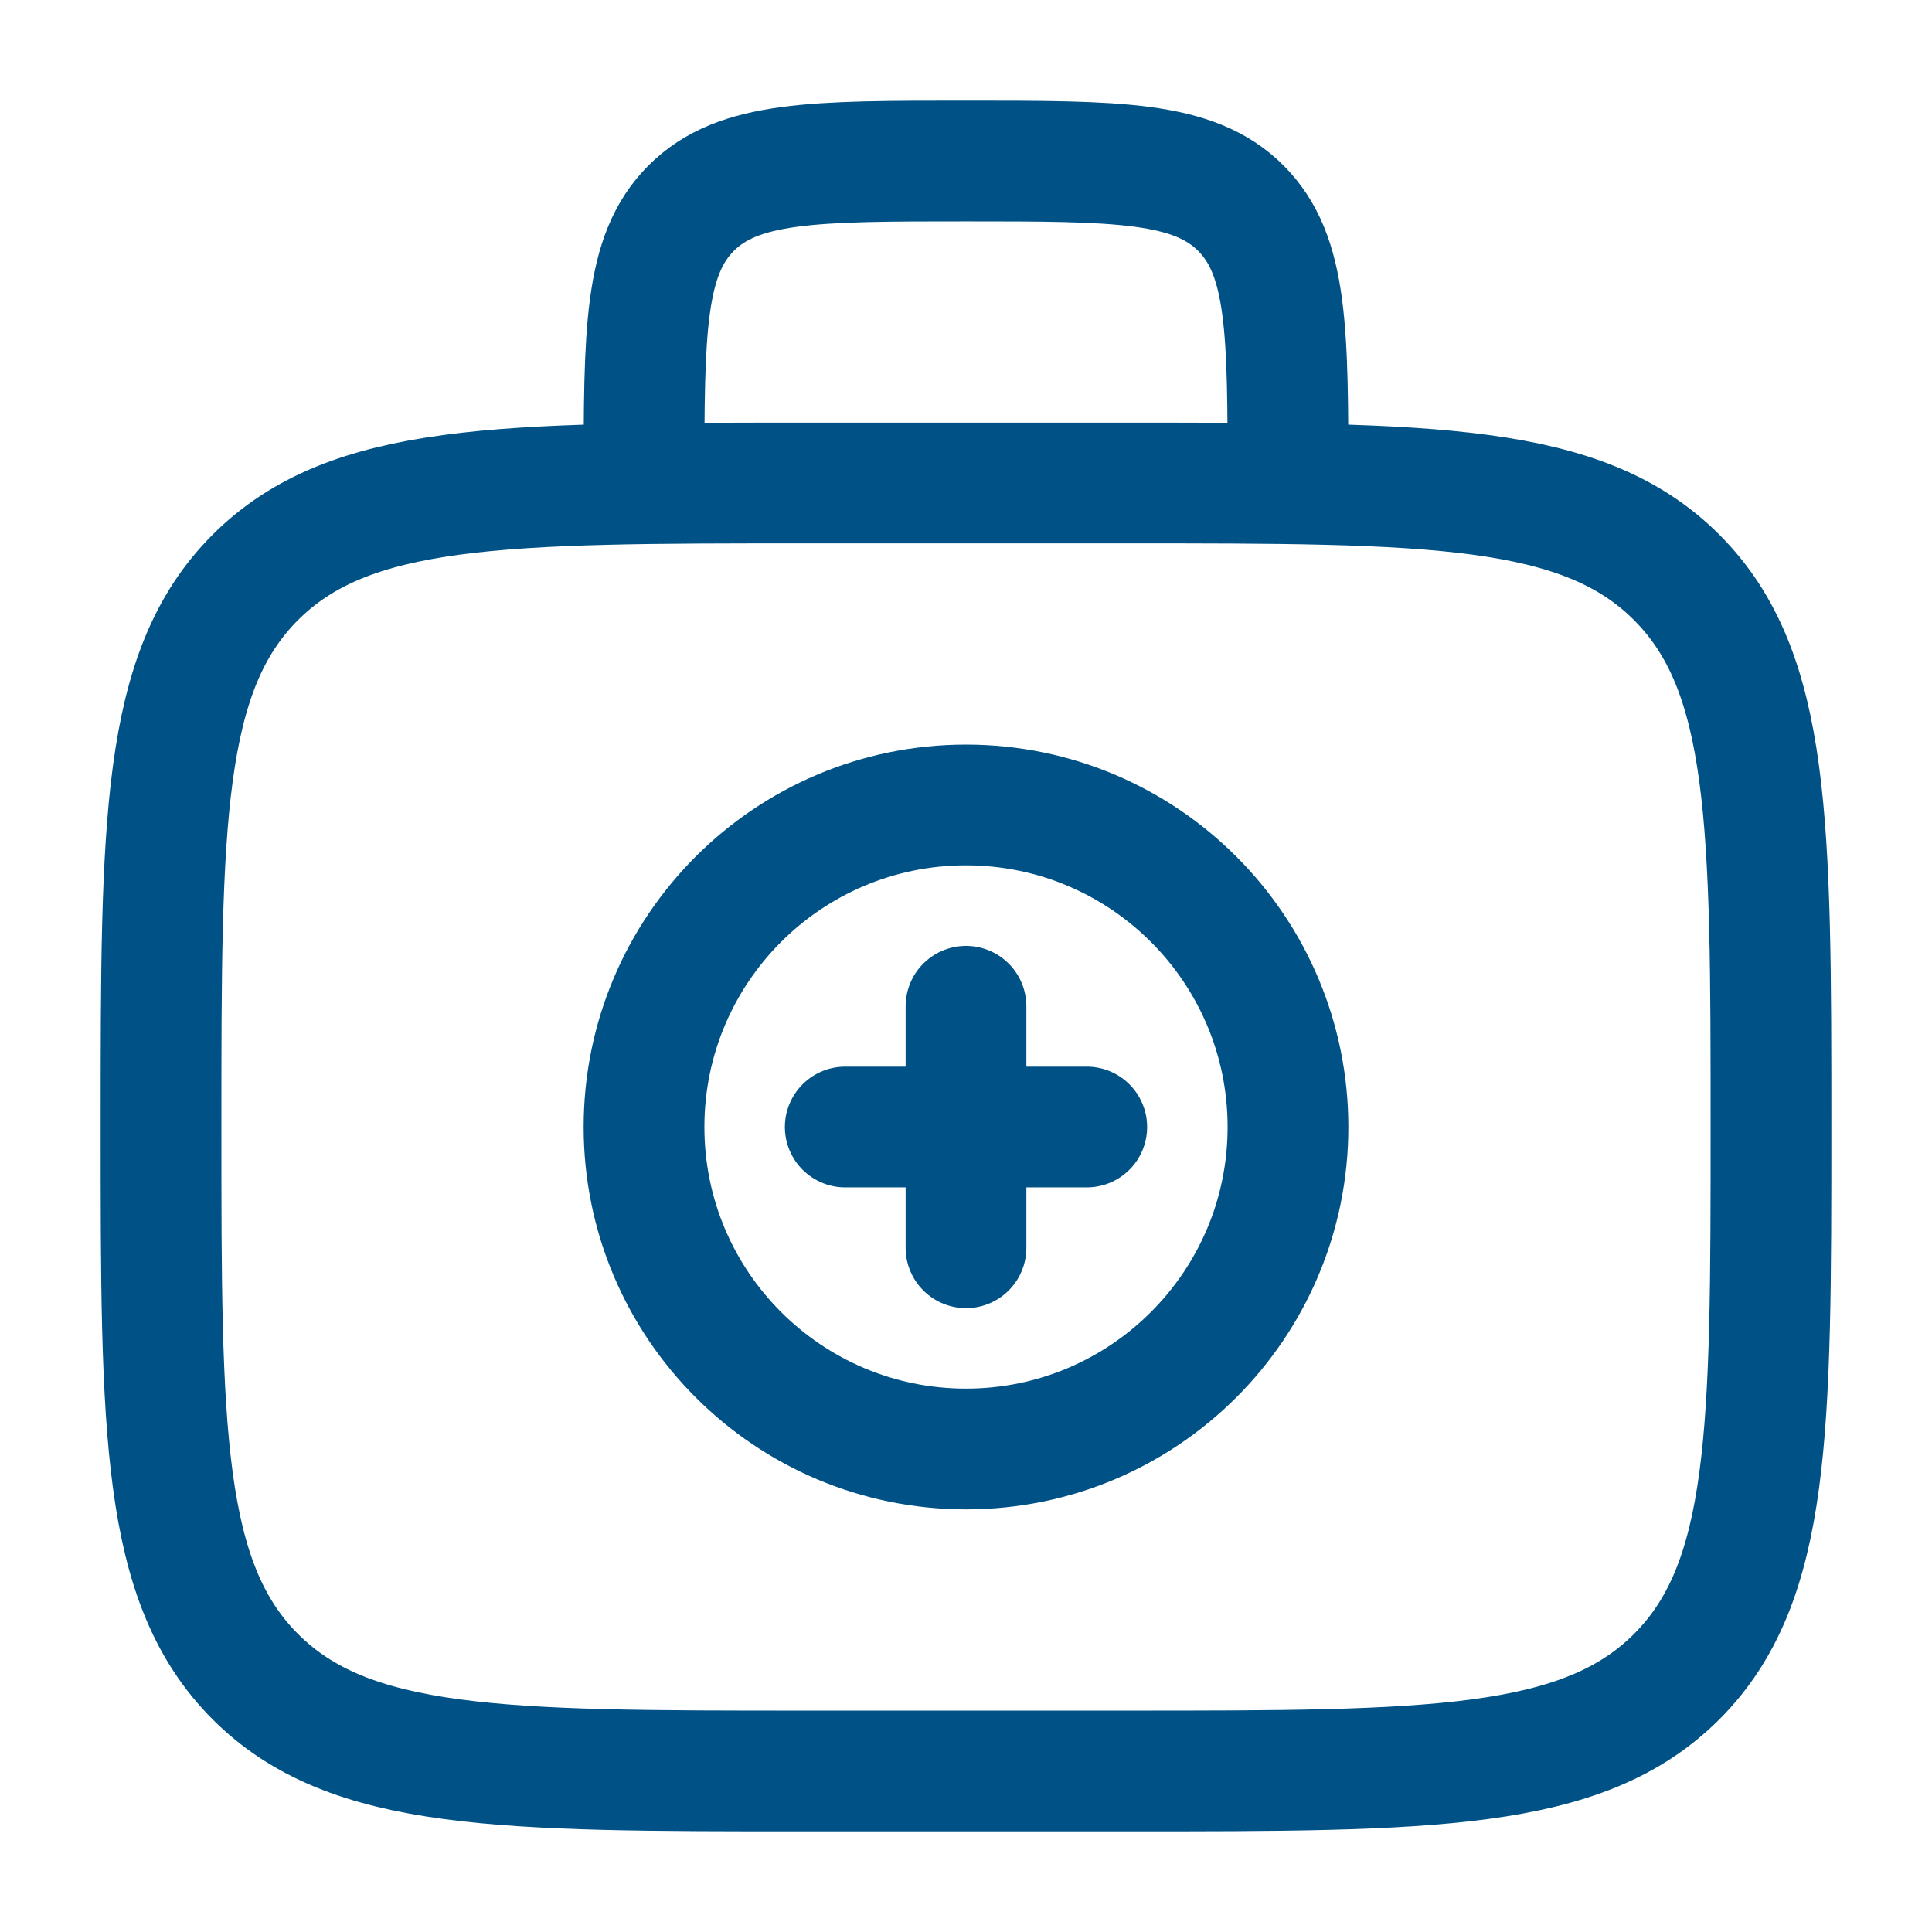
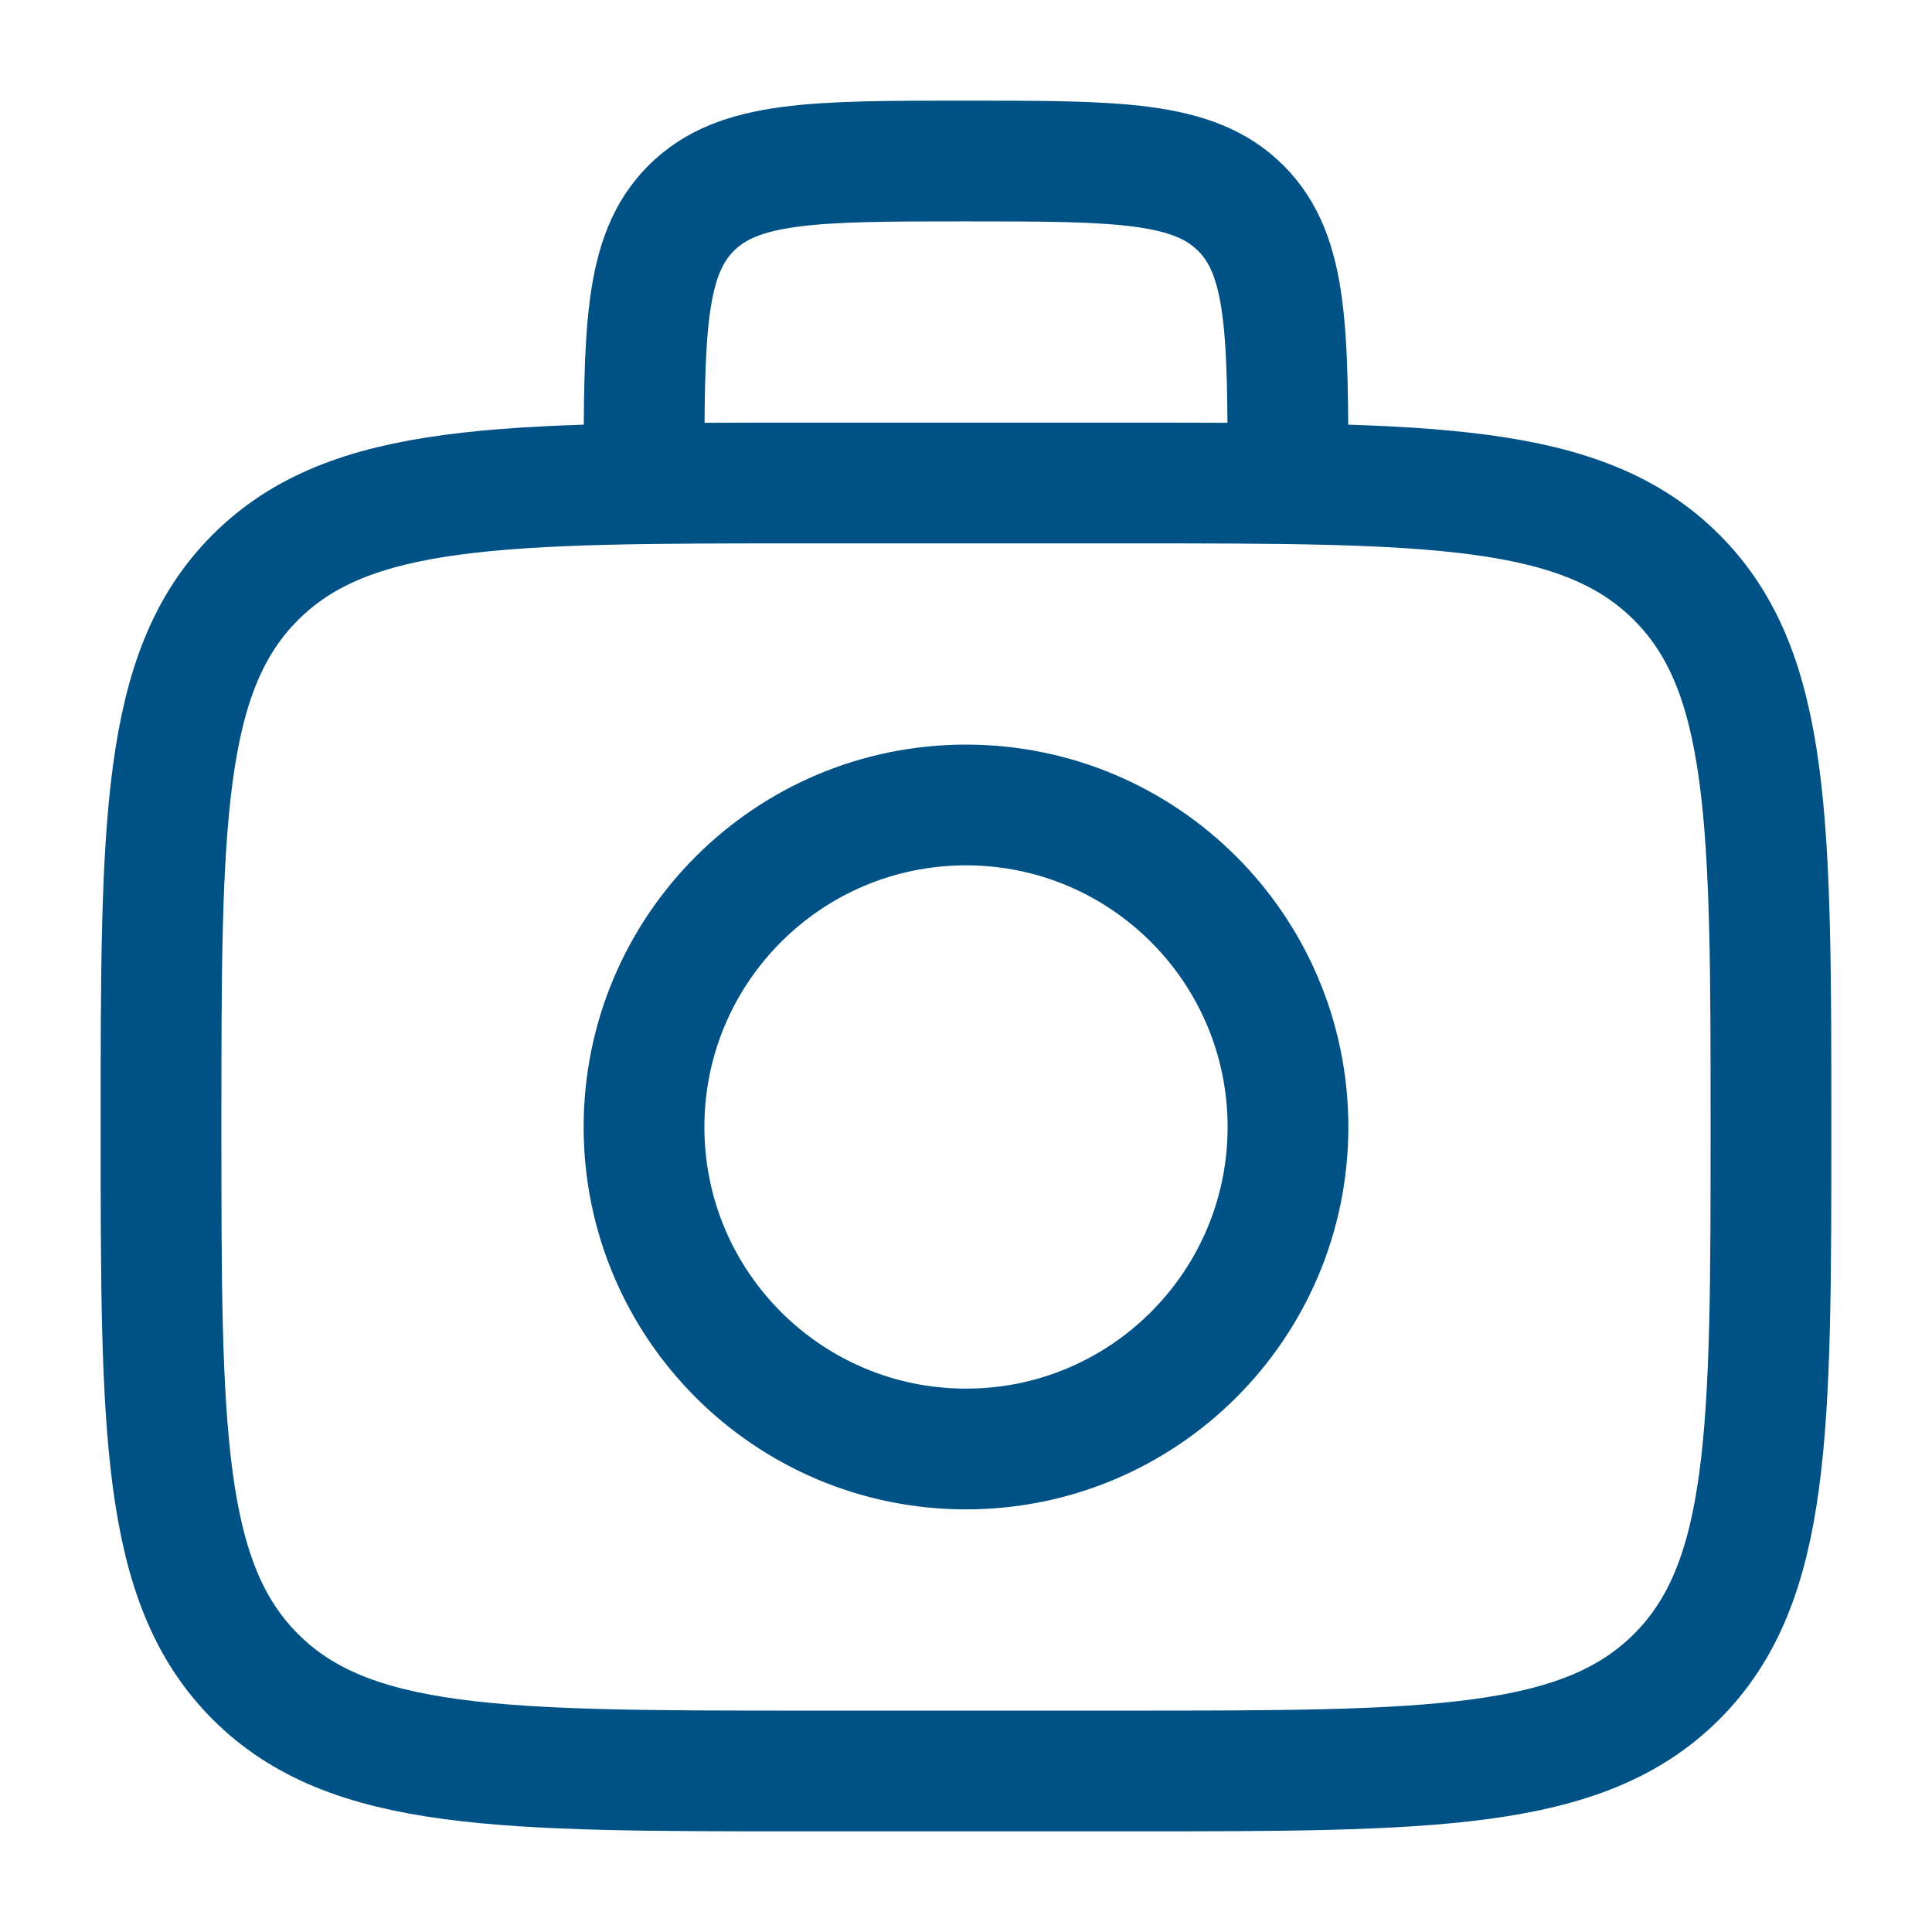
<svg xmlns="http://www.w3.org/2000/svg" width="32" height="32" viewBox="0 0 32 32" fill="none">
  <path d="M21.333 8C21.333 5.485 21.333 4.229 20.552 3.448C19.771 2.667 18.515 2.667 16 2.667C13.485 2.667 12.229 2.667 11.448 3.448C10.667 4.229 10.667 5.485 10.667 8M2.667 18.667C2.667 13.639 2.667 11.124 4.229 9.563C5.792 8.001 8.305 8 13.333 8H18.667C23.695 8 26.209 8 27.771 9.563C29.332 11.125 29.333 13.639 29.333 18.667C29.333 23.695 29.333 26.209 27.771 27.771C26.208 29.332 23.695 29.333 18.667 29.333H13.333C8.305 29.333 5.791 29.333 4.229 27.771C2.668 26.208 2.667 23.695 2.667 18.667Z" stroke="#005286" stroke-width="2" />
-   <path d="M18 18.667H14M16 16.667V20.667" stroke="#005286" stroke-width="2" stroke-linecap="round" />
  <path d="M16 24C18.945 24 21.333 21.612 21.333 18.667C21.333 15.721 18.945 13.333 16 13.333C13.055 13.333 10.667 15.721 10.667 18.667C10.667 21.612 13.055 24 16 24Z" stroke="#005286" stroke-width="2" />
</svg>